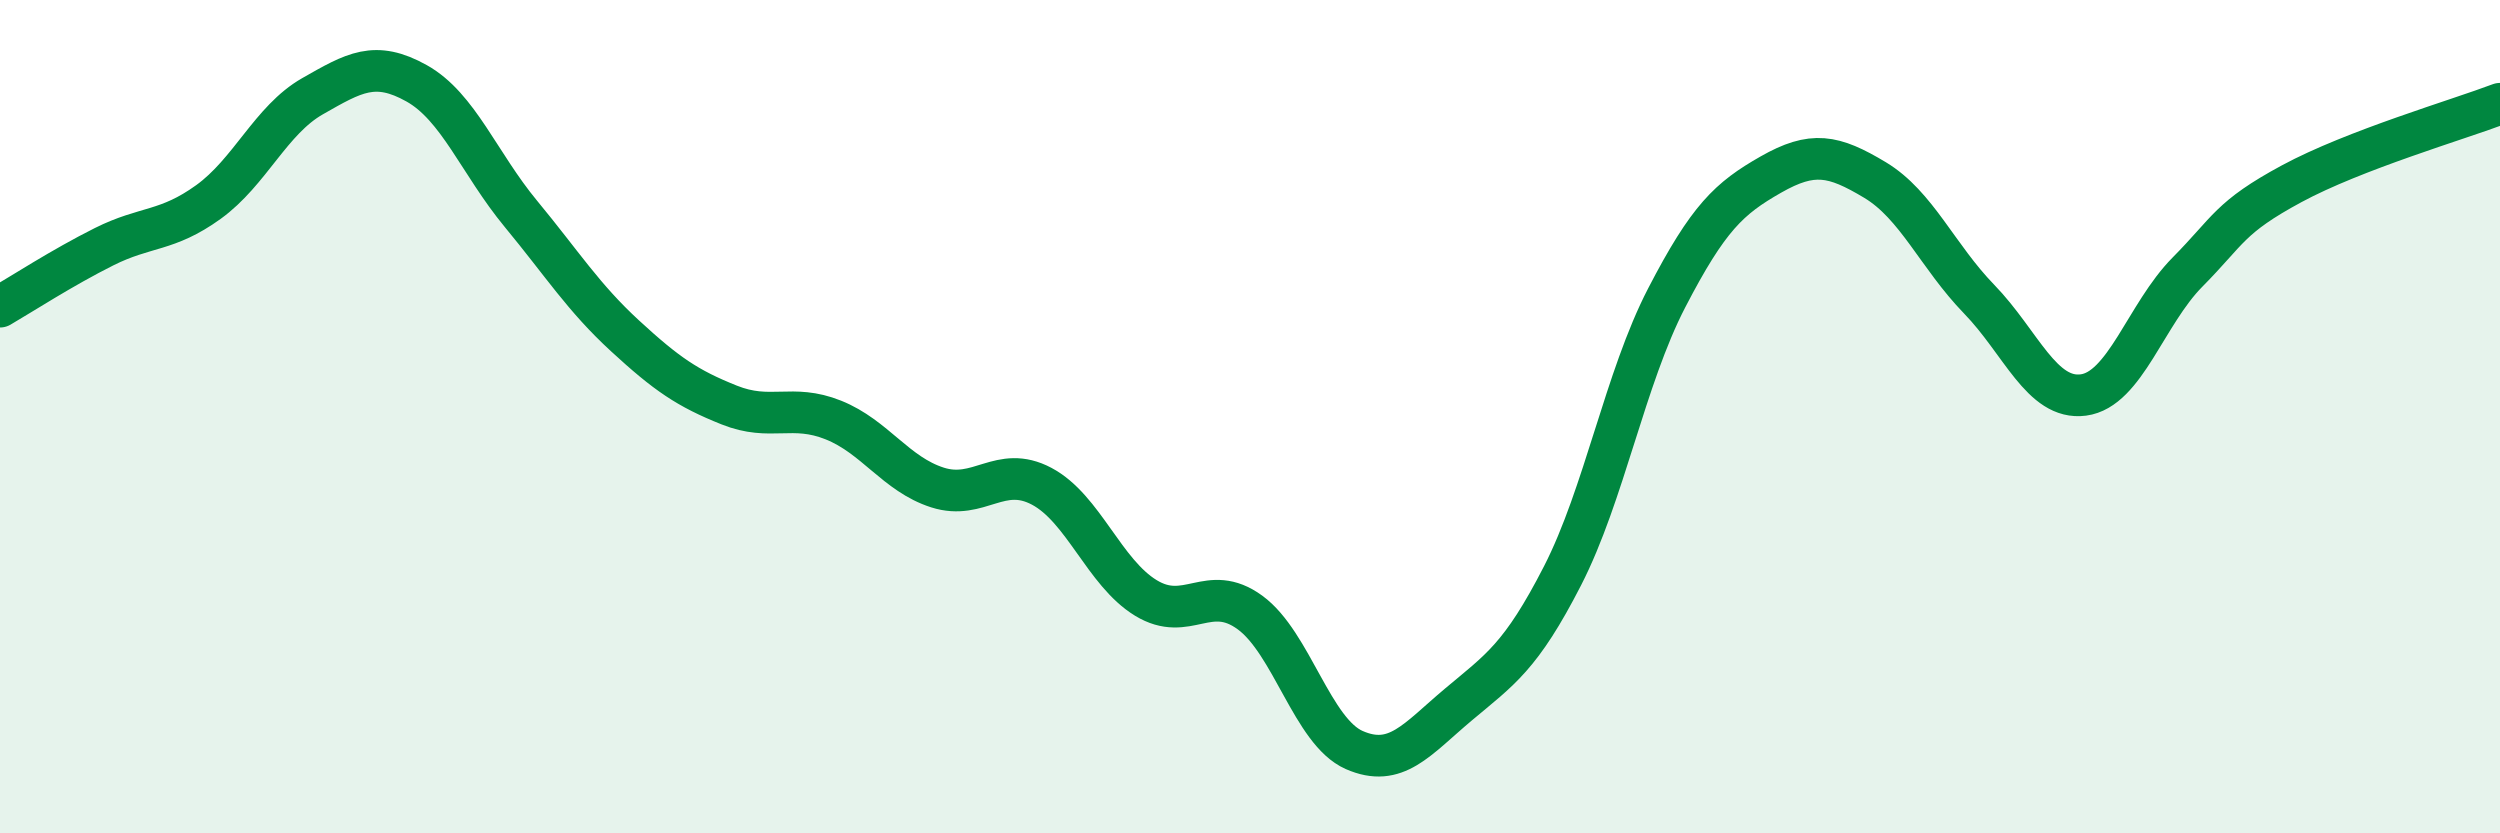
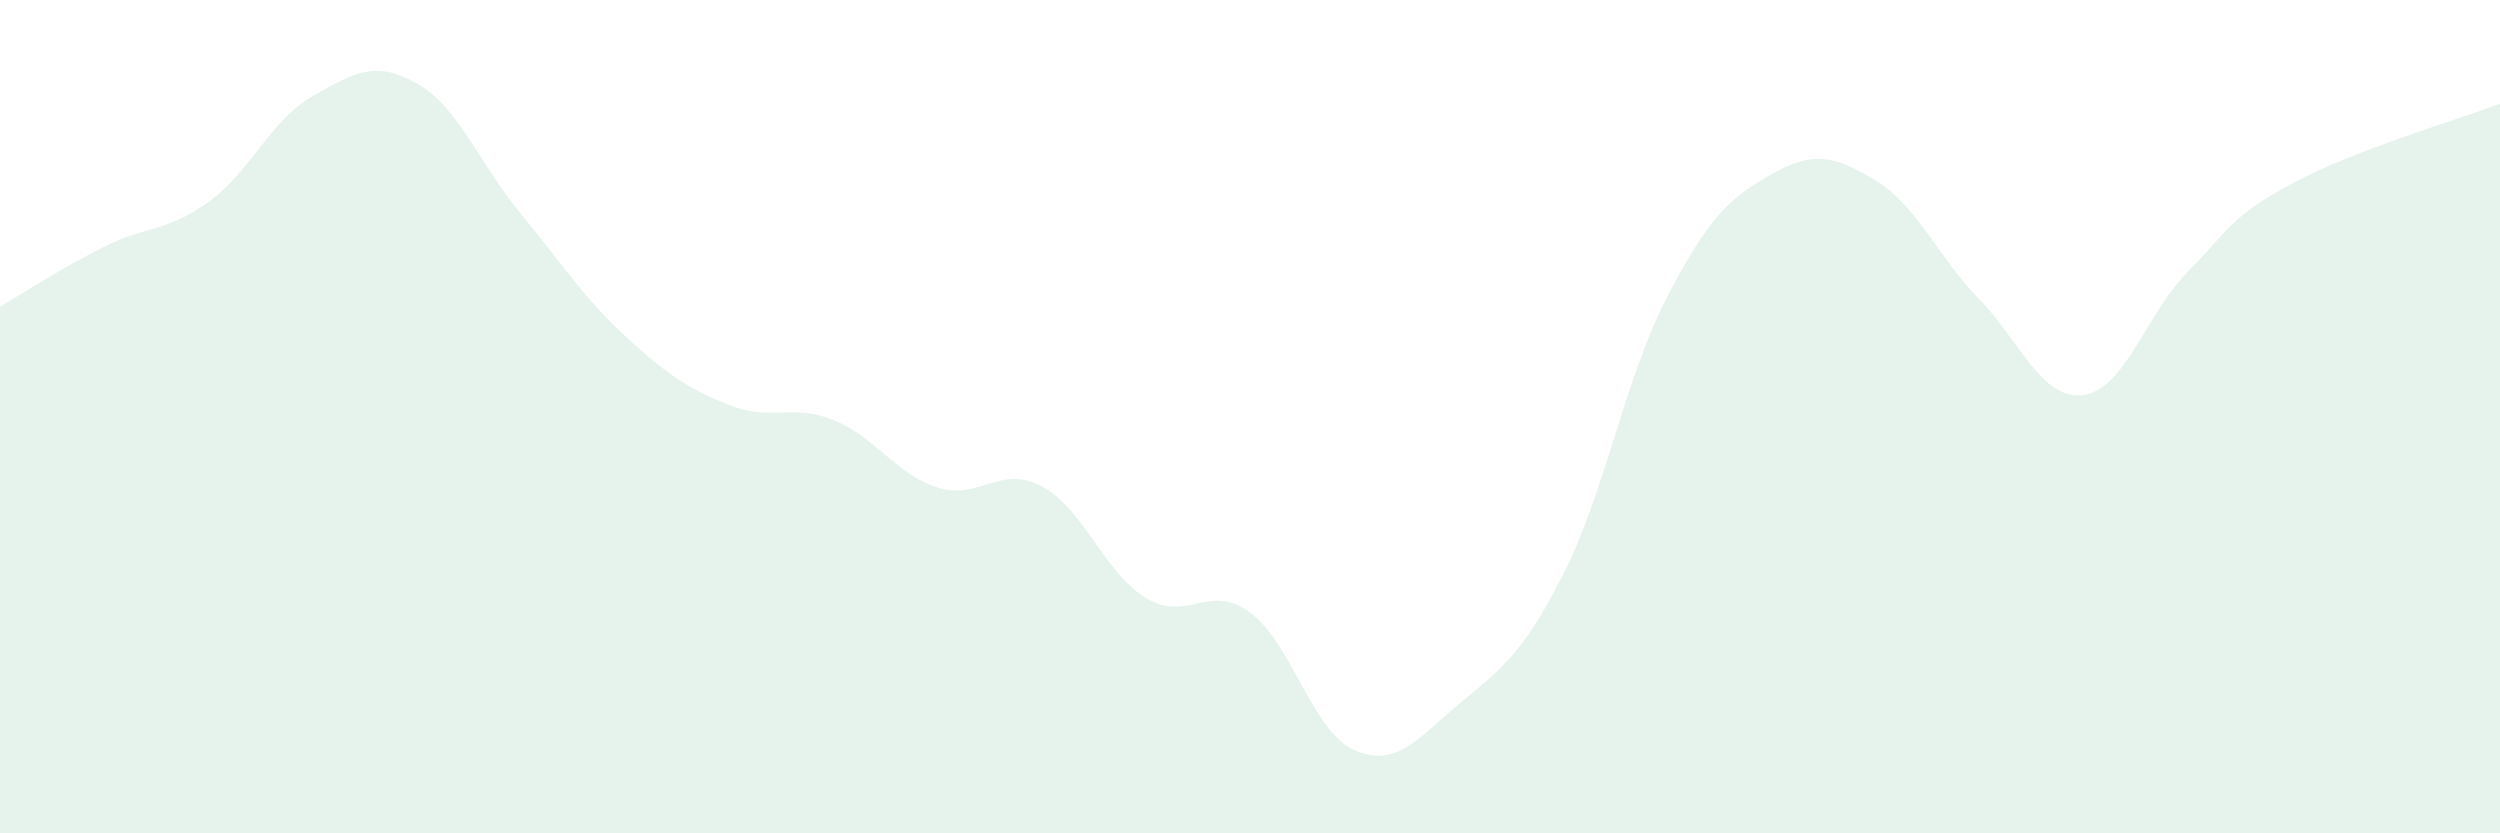
<svg xmlns="http://www.w3.org/2000/svg" width="60" height="20" viewBox="0 0 60 20">
  <path d="M 0,7.36 C 0.5,7.07 1.5,6.42 2.5,5.92 C 3.5,5.42 4,5.57 5,4.85 C 6,4.13 6.5,2.88 7.5,2.31 C 8.5,1.74 9,1.44 10,2 C 11,2.56 11.5,3.92 12.5,5.13 C 13.5,6.34 14,7.14 15,8.06 C 16,8.98 16.5,9.32 17.5,9.72 C 18.5,10.12 19,9.68 20,10.08 C 21,10.48 21.5,11.38 22.5,11.7 C 23.5,12.02 24,11.14 25,11.67 C 26,12.2 26.5,13.74 27.5,14.35 C 28.5,14.96 29,13.97 30,14.7 C 31,15.43 31.5,17.56 32.5,18 C 33.5,18.44 34,17.75 35,16.91 C 36,16.07 36.5,15.77 37.5,13.82 C 38.5,11.87 39,9.08 40,7.15 C 41,5.22 41.5,4.76 42.5,4.19 C 43.5,3.62 44,3.72 45,4.32 C 46,4.92 46.5,6.15 47.5,7.18 C 48.5,8.21 49,9.61 50,9.48 C 51,9.35 51.5,7.54 52.5,6.53 C 53.5,5.52 53.5,5.22 55,4.41 C 56.5,3.6 59,2.87 60,2.49L60 20L0 20Z" fill="#008740" opacity="0.1" stroke-linecap="round" stroke-linejoin="round" />
-   <path d="M 0,7.36 C 0.5,7.07 1.5,6.42 2.5,5.92 C 3.5,5.42 4,5.57 5,4.85 C 6,4.13 6.5,2.88 7.5,2.31 C 8.5,1.74 9,1.44 10,2 C 11,2.56 11.5,3.92 12.5,5.13 C 13.5,6.34 14,7.14 15,8.06 C 16,8.98 16.5,9.32 17.5,9.72 C 18.5,10.12 19,9.68 20,10.08 C 21,10.48 21.5,11.38 22.5,11.7 C 23.5,12.02 24,11.14 25,11.67 C 26,12.2 26.5,13.74 27.5,14.35 C 28.5,14.96 29,13.97 30,14.7 C 31,15.43 31.5,17.56 32.5,18 C 33.5,18.44 34,17.75 35,16.91 C 36,16.07 36.5,15.77 37.5,13.82 C 38.5,11.87 39,9.08 40,7.15 C 41,5.22 41.5,4.76 42.5,4.19 C 43.5,3.62 44,3.72 45,4.32 C 46,4.92 46.5,6.15 47.5,7.18 C 48.5,8.21 49,9.61 50,9.48 C 51,9.35 51.5,7.54 52.5,6.53 C 53.5,5.52 53.5,5.22 55,4.41 C 56.5,3.6 59,2.87 60,2.49" stroke="#008740" stroke-width="1" fill="none" stroke-linecap="round" stroke-linejoin="round" />
</svg>